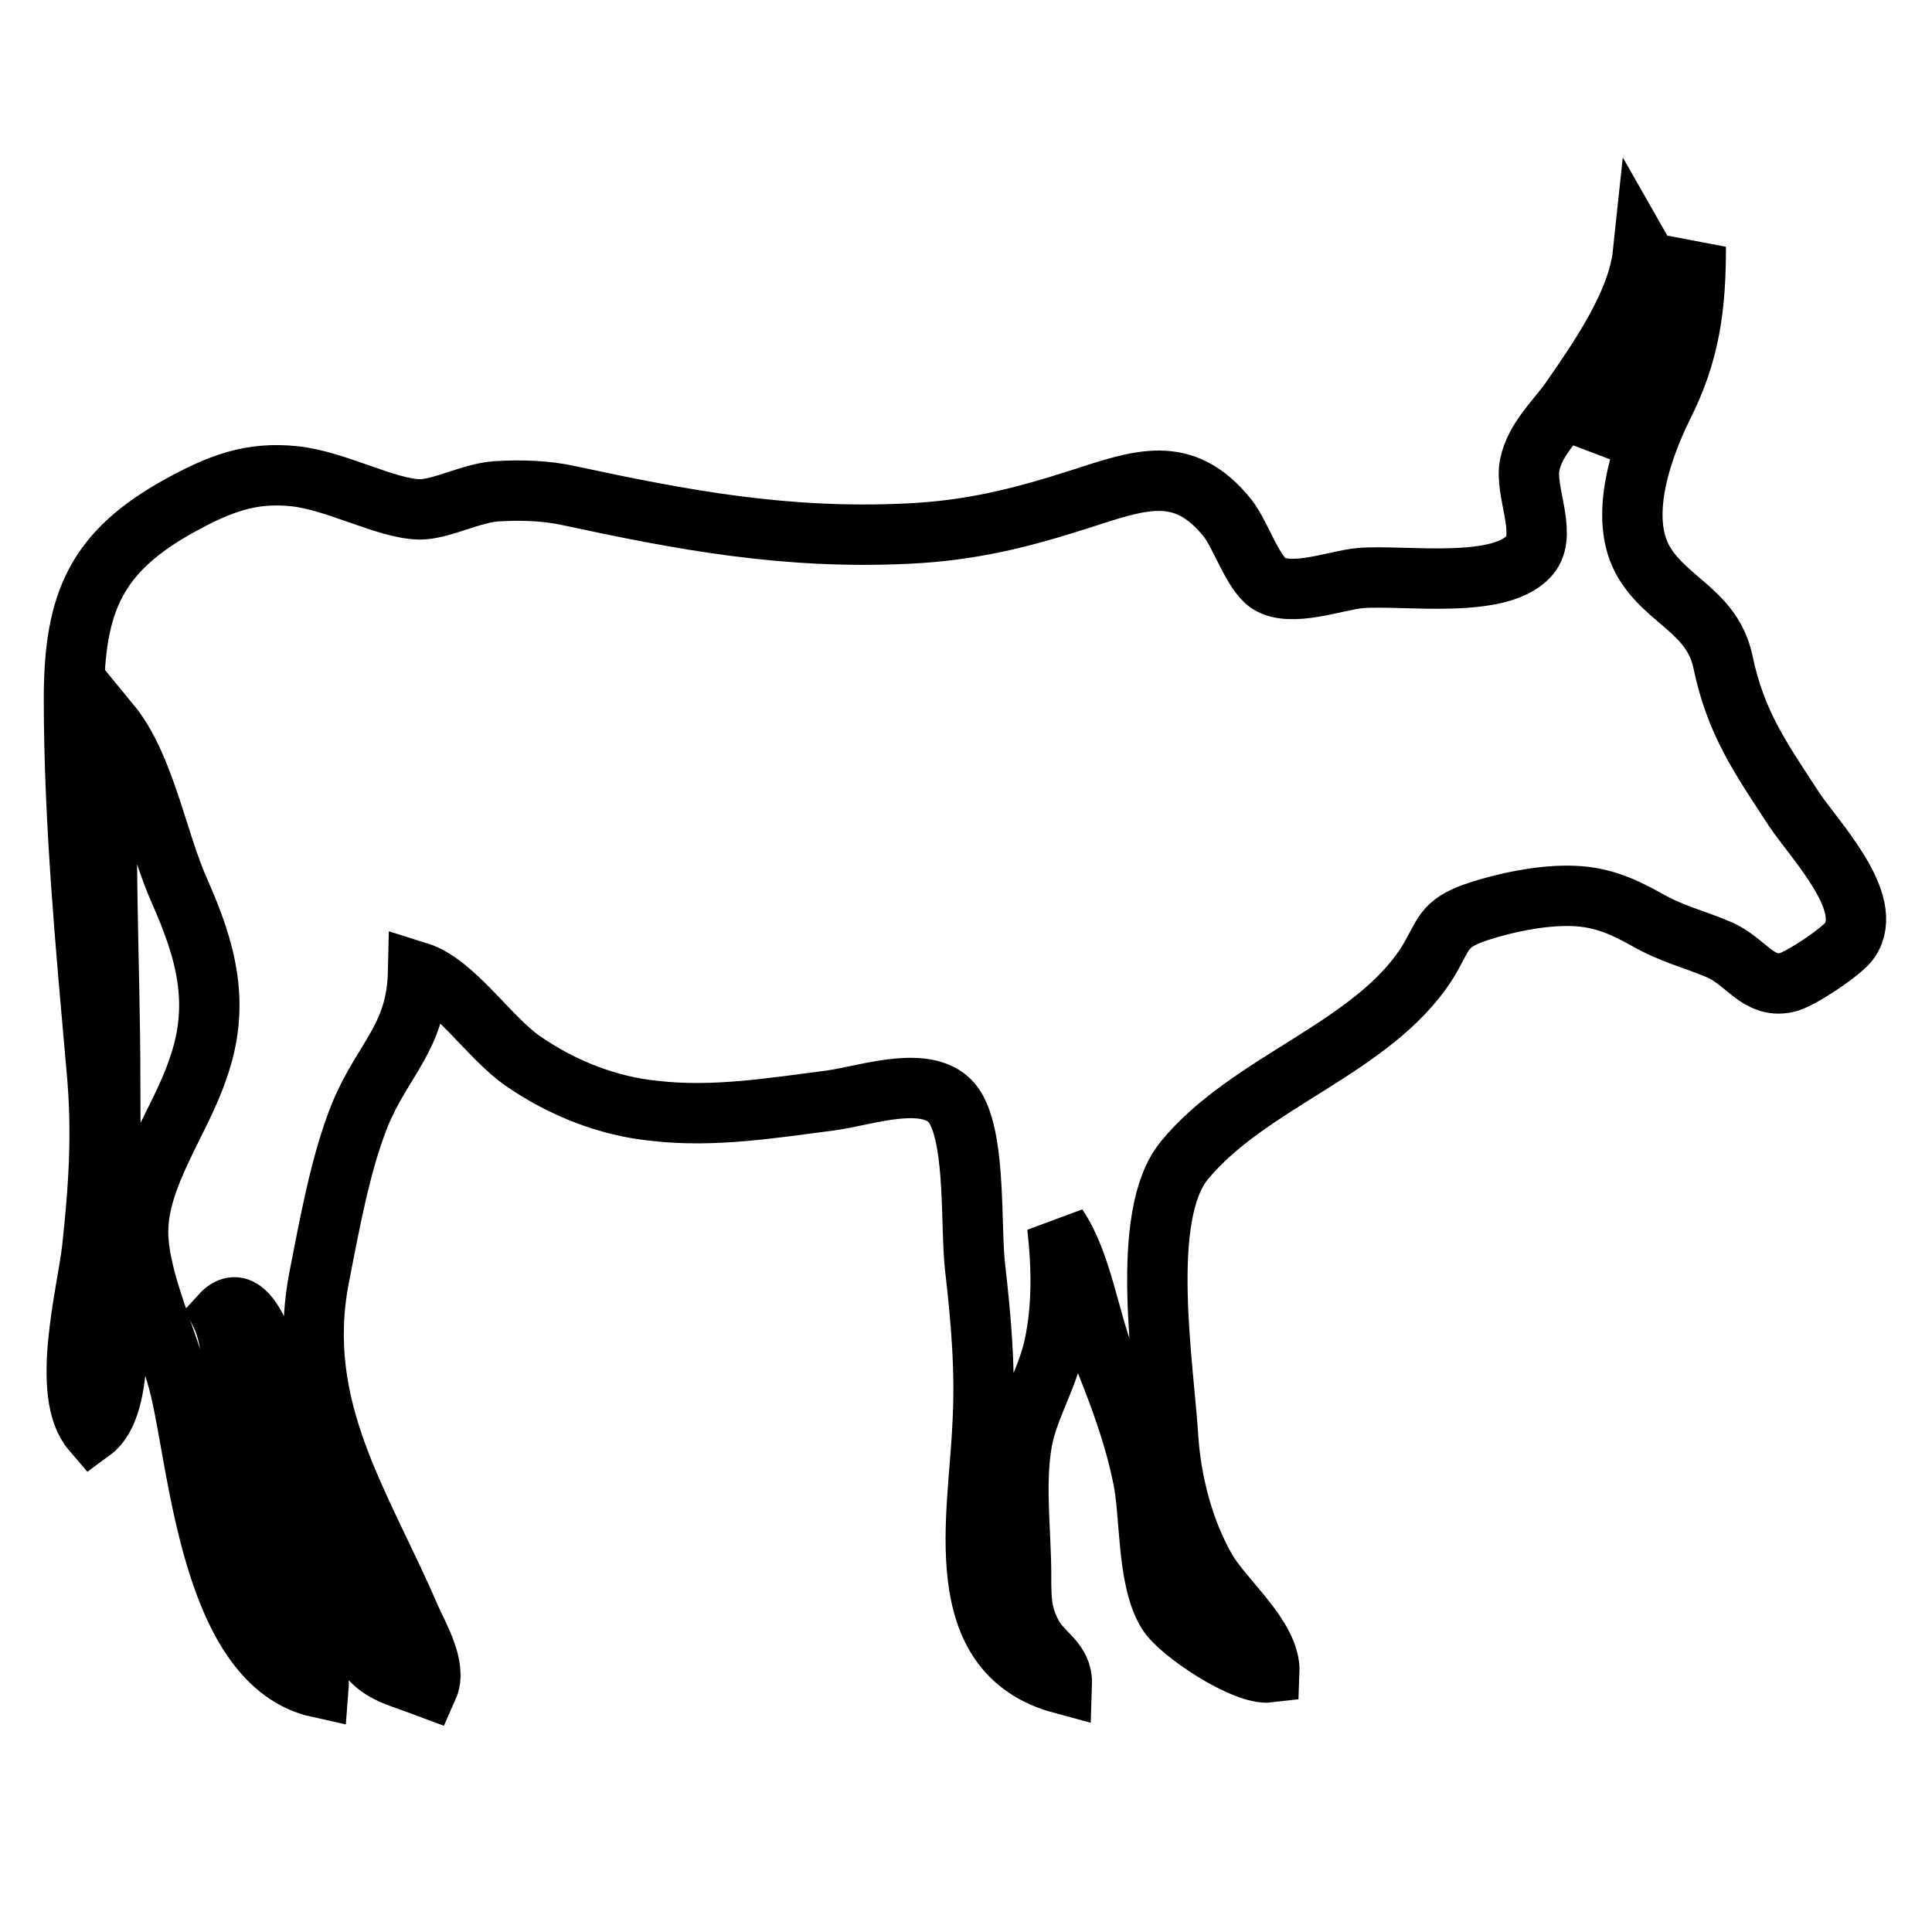
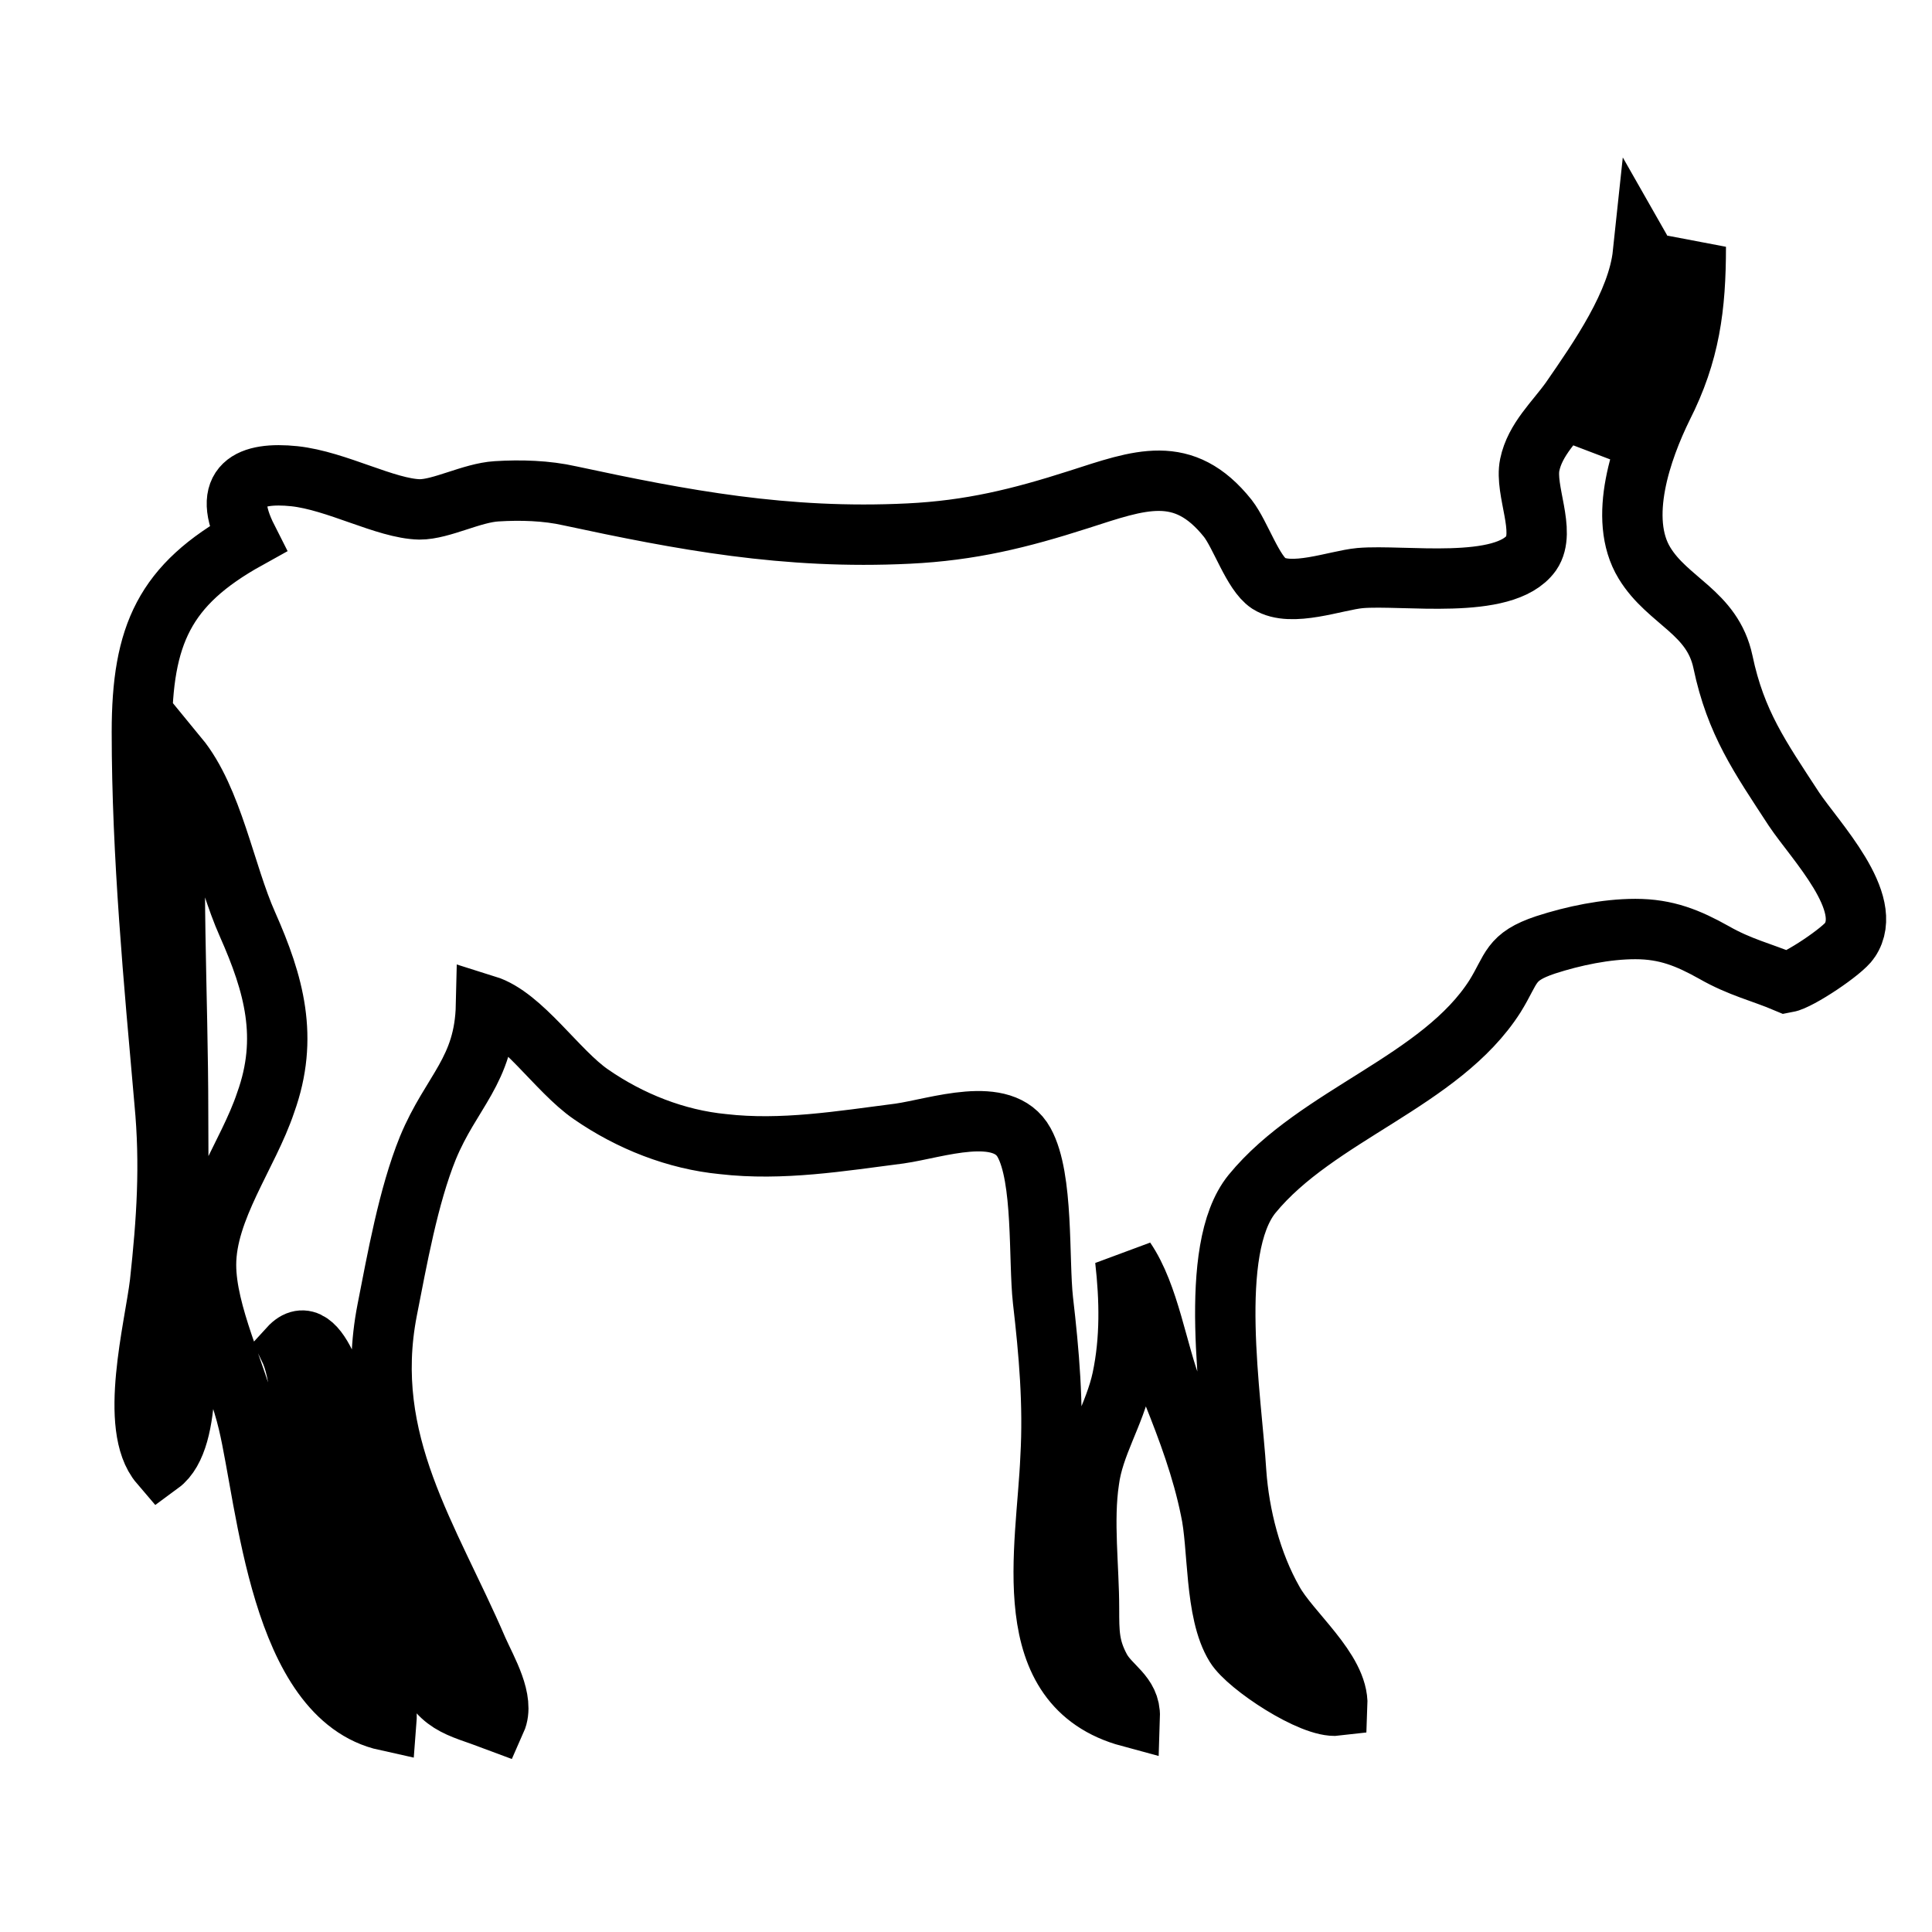
<svg xmlns="http://www.w3.org/2000/svg" version="1.1" x="0px" y="0px" viewBox="0 0 256 256" enable-background="new 0 0 256 256" xml:space="preserve">
  <g>
    <g>
      <g>
-         <path stroke-width="8" fill-opacity="0" stroke="#000000" d="M39,63.1c5.6,0.6,12.1,4.3,16.6,4.4c2.9,0,6.9-2.2,10.2-2.4c3.2-0.2,6.6-0.1,9.7,0.6c14.9,3.2,28.6,5.8,44.9,5c8.2-0.4,14.7-2,22.5-4.5c8.1-2.6,13.9-4.9,19.8,2.5c1.7,2.2,3.3,7.2,5.4,8.6c3,1.9,8.9-0.4,12.1-0.7c5.7-0.5,19.1,1.7,22.7-3.3c2-2.9-0.9-8.3-0.2-11.7c0.7-3.4,3.4-5.8,5.4-8.6c3.8-5.5,8.9-12.8,9.6-19.4c3.2,5.6-5.5,19.3-6.2,25.5c5.8-8.2,10-18.3,13.2-26.4c0,8-0.8,14.1-4.4,21.2c-2.8,5.7-6,14.8-2.4,20.7c3.1,5.1,9,6.5,10.4,13.1c1.7,8.1,4.9,12.6,9.4,19.5c2.8,4.2,10.8,12.4,7.4,17.4c-0.9,1.4-6.7,5.3-8.4,5.6c-3.8,0.8-5.4-2.9-9-4.4c-3.3-1.4-6.1-2-9.6-4c-3.4-1.9-6.3-3.1-10.4-3.1c-3.9,0-8.2,0.9-11.9,2.1c-4.8,1.6-4.4,3.1-6.7,6.8c-7.2,11.3-23.6,15.7-32.2,26.2c-6,7.4-2.7,27.1-2.1,36.9c0.4,5.7,2,12,4.9,17.1c2.2,4,8.7,9.1,8.5,13.8c-3.3,0.4-11.9-5.3-13.5-7.9c-2.8-4.5-2.2-13.2-3.3-18.1c-1.1-5.4-3-10.5-5-15.5c-2.1-5.4-3.1-12.9-6.3-17.6c0.6,5.3,0.7,10.6-0.4,15.8c-1,4.7-3.8,8.8-4.4,13.5c-0.8,5.3,0,11.5,0,16.9c0,3.3,0,5.2,1.5,8c1.3,2.4,4,3.4,3.9,6.4c-15.2-4.1-11-22.2-10.5-34.4c0.4-7-0.2-13.9-1-20.8c-0.6-5.4,0.1-16.2-2.5-20.9c-2.8-5.1-11.6-1.9-16.5-1.2c-7.8,1-15.6,2.3-23.4,1.4c-6.2-0.6-12.3-3-17.5-6.6c-4.5-3.1-9.1-10.3-13.9-11.8c-0.2,8.7-4.6,11.4-7.7,18.9c-2.6,6.4-4.1,14.9-5.4,21.5c-3.4,17.5,5.6,30.1,12,45c1.2,2.7,3.6,6.7,2.4,9.4c-5.3-2-7.5-1.9-10-7.8c-2.1-5-3-10.5-4.7-15.7c-1.7-4.9-3.3-10.3-5-15.4c-0.9-2.5-3.6-15-7.7-10.5c1.7,3.5,1.5,8.6,2.1,12.5c0.7,4.6,2.1,9.1,3.4,13.5c1.1,3.9,2.1,8.1,3.5,11.9c1.3,3.5,4.2,7.7,3.9,11.5c-14.1-3.1-15.8-29-18.3-39.5c-1.5-6.4-5.6-14.4-5.6-20.9c0-7.4,5.6-14.6,7.9-21.5c3.1-8.6,1.1-15.7-2.4-23.6c-3-6.7-4.6-16.6-9.2-22.2c-1,15.5,0,31.2,0,47.3c0,8.5,0.1,16.2,0.6,24.4c0.2,5.5,1.5,18.7-3,22c-4.2-4.9-0.7-18.1,0-24c0.9-8.3,1.4-15.6,0.6-24c-1.4-15.9-3-32.7-3-49c0-12.9,3-19.5,14-25.6C29.1,64.1,33.2,62.5,39,63.1z" />
+         <path stroke-width="8" fill-opacity="0" stroke="#000000" d="M39,63.1c5.6,0.6,12.1,4.3,16.6,4.4c2.9,0,6.9-2.2,10.2-2.4c3.2-0.2,6.6-0.1,9.7,0.6c14.9,3.2,28.6,5.8,44.9,5c8.2-0.4,14.7-2,22.5-4.5c8.1-2.6,13.9-4.9,19.8,2.5c1.7,2.2,3.3,7.2,5.4,8.6c3,1.9,8.9-0.4,12.1-0.7c5.7-0.5,19.1,1.7,22.7-3.3c2-2.9-0.9-8.3-0.2-11.7c0.7-3.4,3.4-5.8,5.4-8.6c3.8-5.5,8.9-12.8,9.6-19.4c3.2,5.6-5.5,19.3-6.2,25.5c5.8-8.2,10-18.3,13.2-26.4c0,8-0.8,14.1-4.4,21.2c-2.8,5.7-6,14.8-2.4,20.7c3.1,5.1,9,6.5,10.4,13.1c1.7,8.1,4.9,12.6,9.4,19.5c2.8,4.2,10.8,12.4,7.4,17.4c-0.9,1.4-6.7,5.3-8.4,5.6c-3.3-1.4-6.1-2-9.6-4c-3.4-1.9-6.3-3.1-10.4-3.1c-3.9,0-8.2,0.9-11.9,2.1c-4.8,1.6-4.4,3.1-6.7,6.8c-7.2,11.3-23.6,15.7-32.2,26.2c-6,7.4-2.7,27.1-2.1,36.9c0.4,5.7,2,12,4.9,17.1c2.2,4,8.7,9.1,8.5,13.8c-3.3,0.4-11.9-5.3-13.5-7.9c-2.8-4.5-2.2-13.2-3.3-18.1c-1.1-5.4-3-10.5-5-15.5c-2.1-5.4-3.1-12.9-6.3-17.6c0.6,5.3,0.7,10.6-0.4,15.8c-1,4.7-3.8,8.8-4.4,13.5c-0.8,5.3,0,11.5,0,16.9c0,3.3,0,5.2,1.5,8c1.3,2.4,4,3.4,3.9,6.4c-15.2-4.1-11-22.2-10.5-34.4c0.4-7-0.2-13.9-1-20.8c-0.6-5.4,0.1-16.2-2.5-20.9c-2.8-5.1-11.6-1.9-16.5-1.2c-7.8,1-15.6,2.3-23.4,1.4c-6.2-0.6-12.3-3-17.5-6.6c-4.5-3.1-9.1-10.3-13.9-11.8c-0.2,8.7-4.6,11.4-7.7,18.9c-2.6,6.4-4.1,14.9-5.4,21.5c-3.4,17.5,5.6,30.1,12,45c1.2,2.7,3.6,6.7,2.4,9.4c-5.3-2-7.5-1.9-10-7.8c-2.1-5-3-10.5-4.7-15.7c-1.7-4.9-3.3-10.3-5-15.4c-0.9-2.5-3.6-15-7.7-10.5c1.7,3.5,1.5,8.6,2.1,12.5c0.7,4.6,2.1,9.1,3.4,13.5c1.1,3.9,2.1,8.1,3.5,11.9c1.3,3.5,4.2,7.7,3.9,11.5c-14.1-3.1-15.8-29-18.3-39.5c-1.5-6.4-5.6-14.4-5.6-20.9c0-7.4,5.6-14.6,7.9-21.5c3.1-8.6,1.1-15.7-2.4-23.6c-3-6.7-4.6-16.6-9.2-22.2c-1,15.5,0,31.2,0,47.3c0,8.5,0.1,16.2,0.6,24.4c0.2,5.5,1.5,18.7-3,22c-4.2-4.9-0.7-18.1,0-24c0.9-8.3,1.4-15.6,0.6-24c-1.4-15.9-3-32.7-3-49c0-12.9,3-19.5,14-25.6C29.1,64.1,33.2,62.5,39,63.1z" />
      </g>
      <g />
      <g />
      <g />
      <g />
      <g />
      <g />
      <g />
      <g />
      <g />
      <g />
      <g />
      <g />
      <g />
      <g />
      <g />
    </g>
  </g>
</svg>